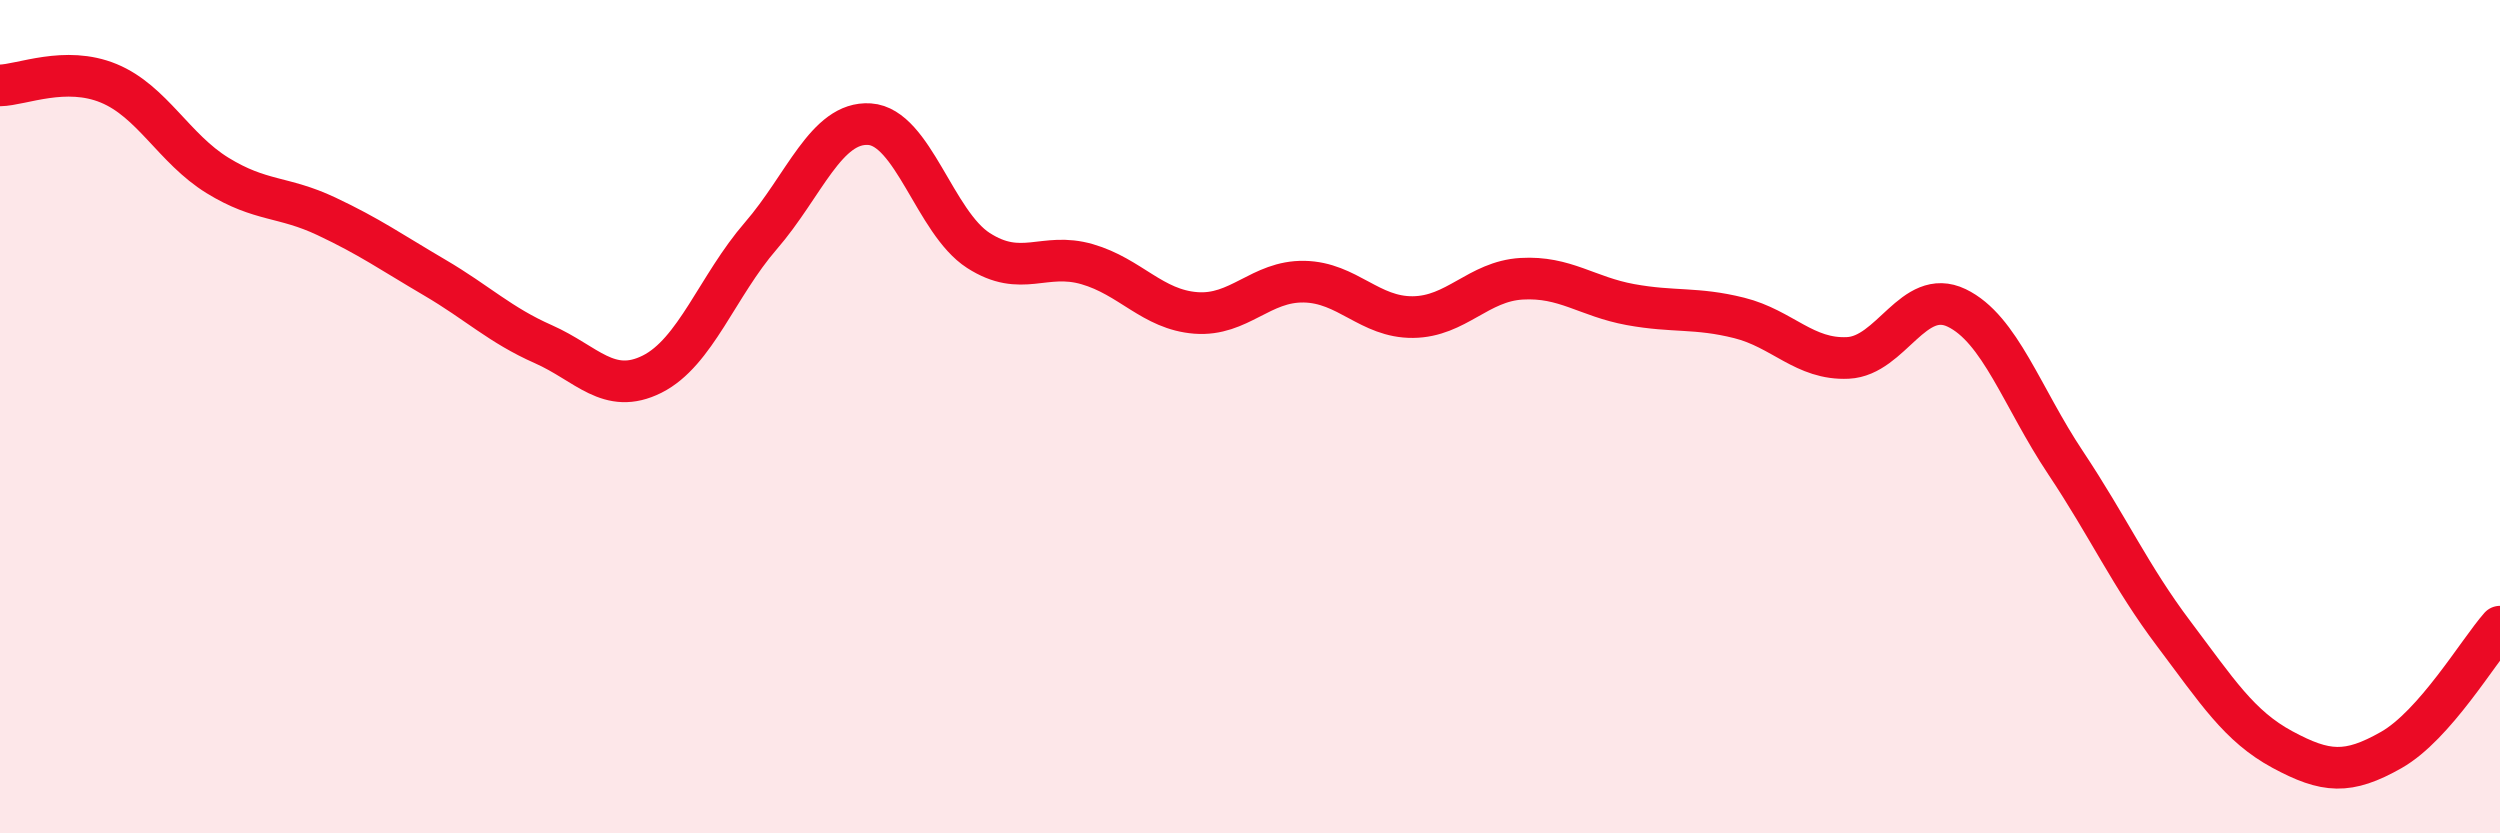
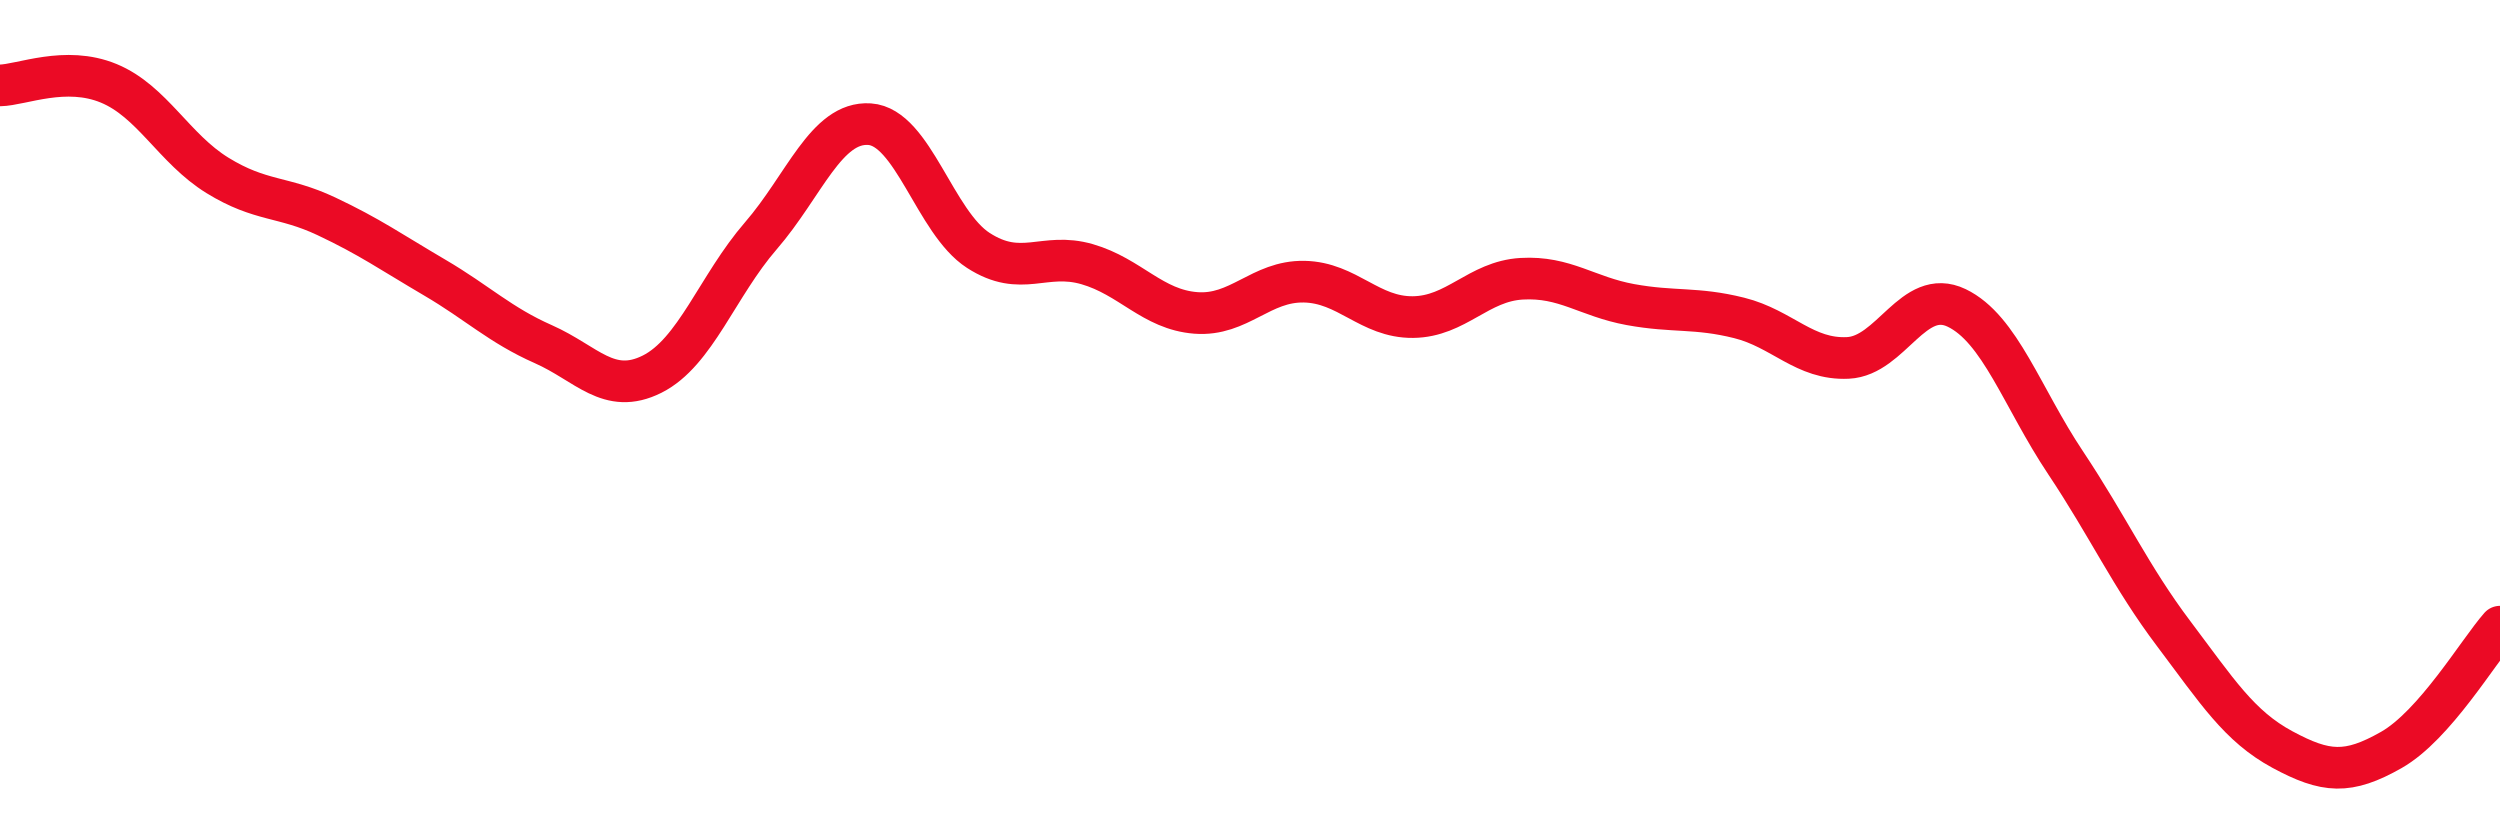
<svg xmlns="http://www.w3.org/2000/svg" width="60" height="20" viewBox="0 0 60 20">
-   <path d="M 0,2.05 C 0.52,2.04 1.57,1.57 2.61,2 C 3.65,2.43 4.18,3.57 5.22,4.21 C 6.26,4.85 6.79,4.7 7.83,5.19 C 8.87,5.68 9.39,6.05 10.43,6.66 C 11.47,7.27 12,7.8 13.04,8.26 C 14.08,8.72 14.61,9.5 15.65,8.98 C 16.69,8.46 17.22,6.86 18.26,5.66 C 19.3,4.46 19.83,2.91 20.87,2.98 C 21.91,3.05 22.44,5.34 23.48,6.01 C 24.52,6.68 25.05,6.04 26.09,6.34 C 27.13,6.64 27.66,7.43 28.7,7.51 C 29.74,7.59 30.26,6.74 31.3,6.76 C 32.34,6.78 32.87,7.62 33.91,7.61 C 34.95,7.6 35.48,6.75 36.52,6.69 C 37.56,6.63 38.09,7.12 39.13,7.31 C 40.17,7.5 40.7,7.37 41.74,7.63 C 42.78,7.89 43.31,8.64 44.35,8.59 C 45.39,8.54 45.92,6.89 46.96,7.39 C 48,7.89 48.53,9.54 49.57,11.1 C 50.61,12.66 51.13,13.83 52.17,15.21 C 53.21,16.59 53.74,17.43 54.78,17.99 C 55.82,18.55 56.35,18.59 57.39,18 C 58.43,17.41 59.48,15.63 60,15.04L60 20L0 20Z" fill="#EB0A25" opacity="0.1" stroke-linecap="round" stroke-linejoin="round" />
  <path d="M 0,2.05 C 0.52,2.04 1.57,1.57 2.61,2 C 3.65,2.43 4.18,3.57 5.22,4.21 C 6.26,4.85 6.79,4.7 7.83,5.19 C 8.87,5.68 9.39,6.05 10.43,6.66 C 11.47,7.27 12,7.8 13.04,8.26 C 14.08,8.72 14.61,9.5 15.65,8.98 C 16.69,8.46 17.22,6.86 18.26,5.66 C 19.3,4.46 19.83,2.91 20.87,2.98 C 21.91,3.05 22.44,5.34 23.48,6.01 C 24.52,6.68 25.05,6.04 26.09,6.34 C 27.13,6.64 27.66,7.43 28.7,7.51 C 29.74,7.59 30.26,6.74 31.3,6.76 C 32.34,6.78 32.87,7.62 33.91,7.61 C 34.95,7.6 35.48,6.75 36.52,6.69 C 37.56,6.63 38.09,7.12 39.13,7.31 C 40.17,7.5 40.7,7.37 41.74,7.63 C 42.78,7.89 43.31,8.64 44.35,8.59 C 45.39,8.54 45.92,6.89 46.96,7.39 C 48,7.89 48.53,9.54 49.57,11.1 C 50.61,12.66 51.13,13.83 52.17,15.21 C 53.21,16.59 53.74,17.43 54.78,17.99 C 55.82,18.55 56.35,18.59 57.39,18 C 58.43,17.41 59.48,15.63 60,15.04" stroke="#EB0A25" stroke-width="1" fill="none" stroke-linecap="round" stroke-linejoin="round" />
</svg>